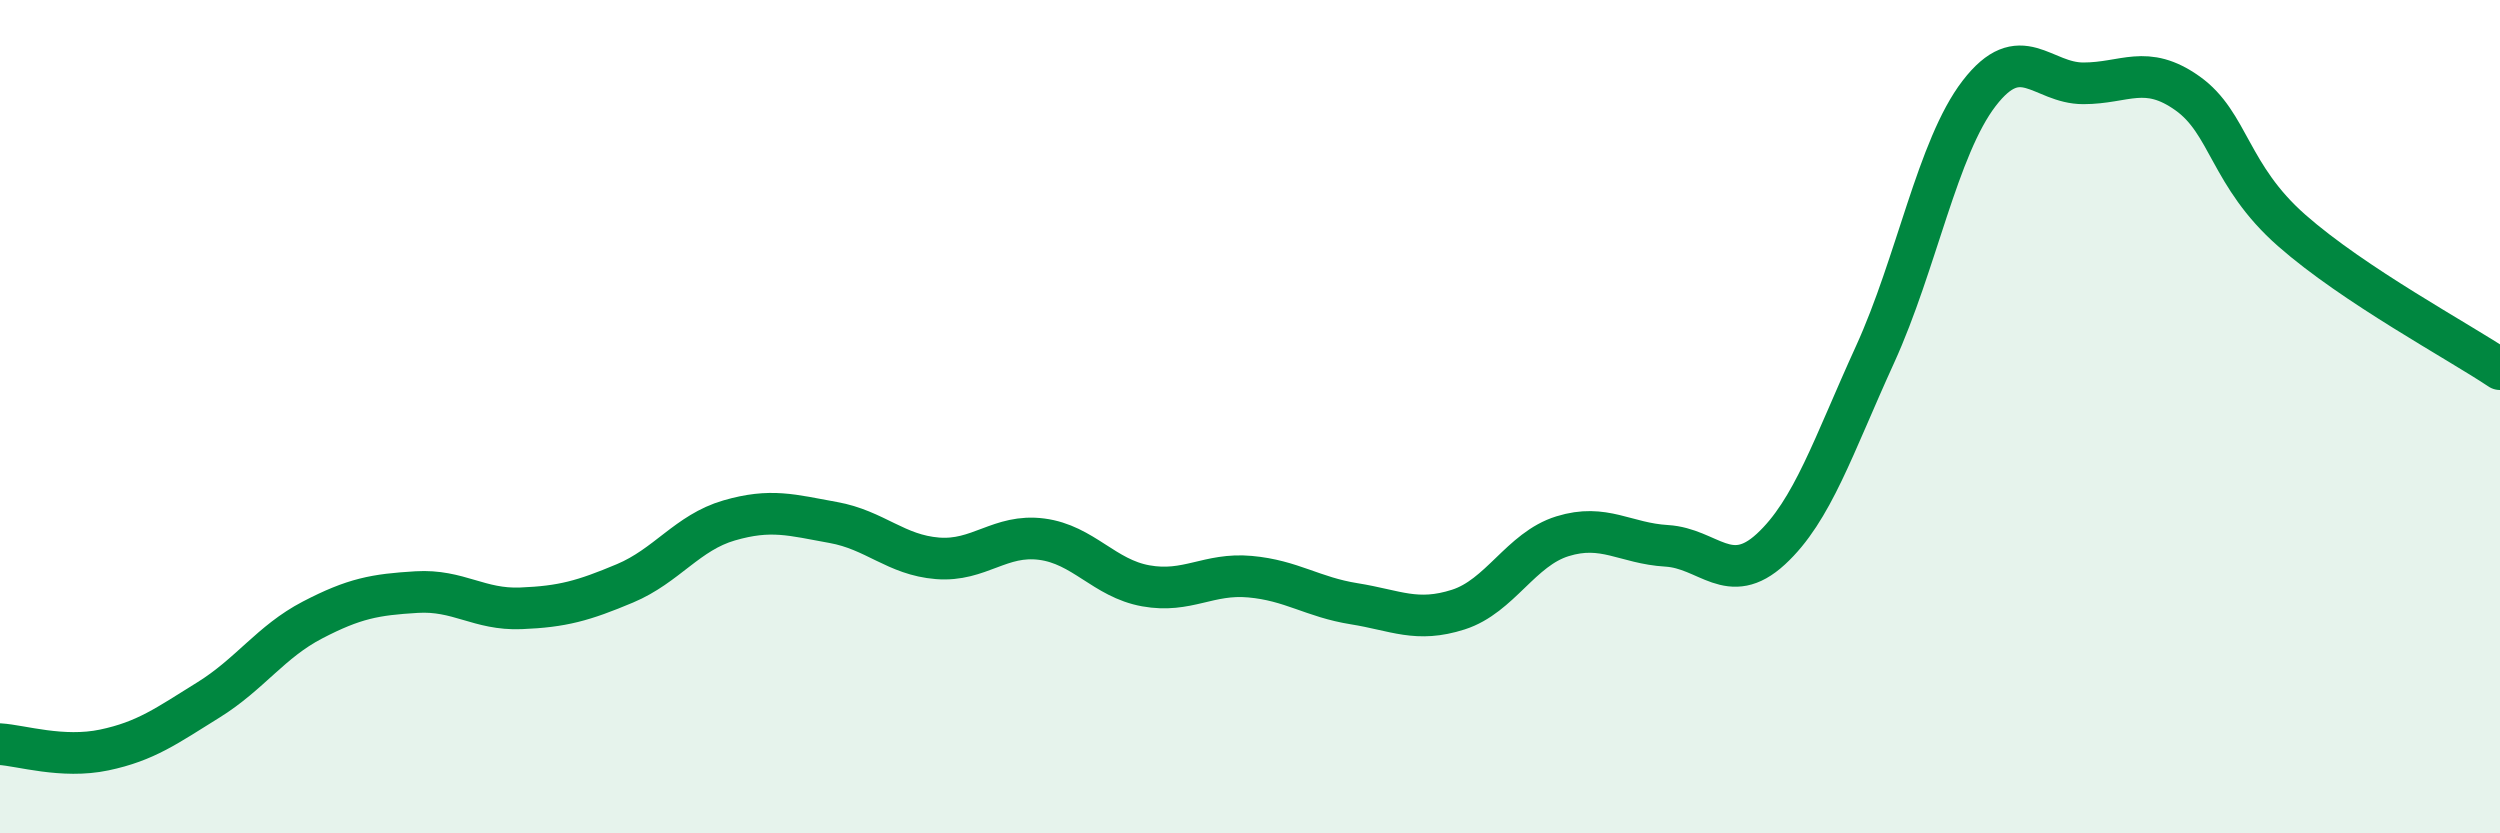
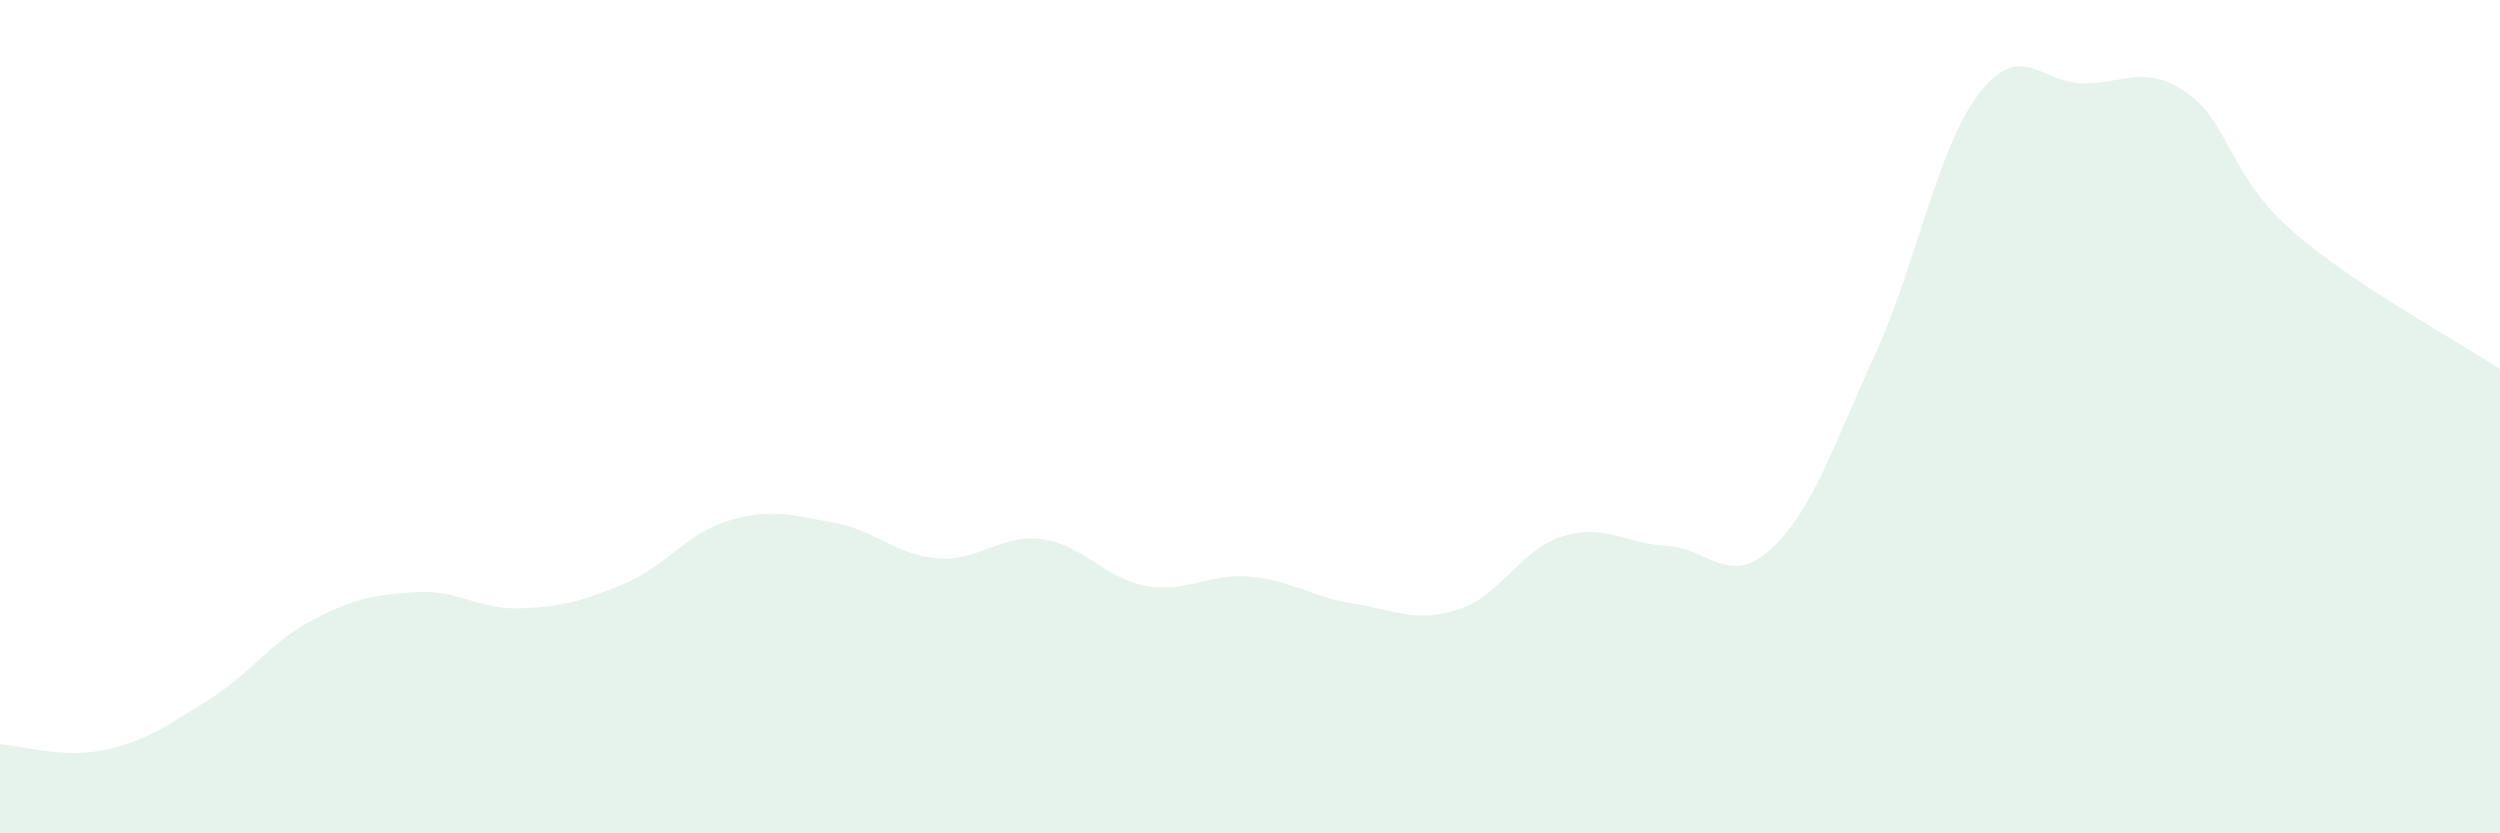
<svg xmlns="http://www.w3.org/2000/svg" width="60" height="20" viewBox="0 0 60 20">
  <path d="M 0,17.86 C 0.5,17.89 1.5,18.21 2.5,18 C 3.5,17.79 4,17.42 5,16.8 C 6,16.18 6.5,15.4 7.5,14.88 C 8.5,14.36 9,14.27 10,14.21 C 11,14.15 11.5,14.64 12.5,14.6 C 13.5,14.56 14,14.42 15,14 C 16,13.58 16.5,12.78 17.5,12.49 C 18.5,12.2 19,12.36 20,12.54 C 21,12.72 21.5,13.32 22.5,13.4 C 23.5,13.48 24,12.81 25,12.94 C 26,13.07 26.5,13.88 27.5,14.06 C 28.5,14.24 29,13.75 30,13.84 C 31,13.93 31.5,14.33 32.5,14.49 C 33.5,14.65 34,14.95 35,14.63 C 36,14.31 36.5,13.18 37.5,12.87 C 38.5,12.56 39,13.04 40,13.1 C 41,13.16 41.5,14.1 42.5,13.18 C 43.5,12.26 44,10.7 45,8.51 C 46,6.32 46.5,3.54 47.5,2.24 C 48.5,0.94 49,2 50,2 C 51,2 51.5,1.53 52.5,2.24 C 53.5,2.95 53.5,4.21 55,5.53 C 56.5,6.85 59,8.19 60,8.86L60 20L0 20Z" fill="#008740" opacity="0.1" stroke-linecap="round" stroke-linejoin="round" />
-   <path d="M 0,17.86 C 0.5,17.89 1.5,18.21 2.5,18 C 3.5,17.79 4,17.42 5,16.8 C 6,16.18 6.5,15.4 7.5,14.88 C 8.5,14.36 9,14.27 10,14.21 C 11,14.15 11.5,14.64 12.5,14.6 C 13.5,14.56 14,14.42 15,14 C 16,13.58 16.5,12.78 17.5,12.49 C 18.5,12.2 19,12.36 20,12.54 C 21,12.72 21.5,13.32 22.5,13.4 C 23.5,13.48 24,12.81 25,12.94 C 26,13.07 26.5,13.88 27.5,14.06 C 28.5,14.24 29,13.75 30,13.84 C 31,13.93 31.5,14.33 32.5,14.49 C 33.5,14.65 34,14.95 35,14.63 C 36,14.31 36.5,13.18 37.5,12.87 C 38.5,12.56 39,13.04 40,13.1 C 41,13.16 41.5,14.1 42.5,13.18 C 43.5,12.26 44,10.7 45,8.51 C 46,6.32 46.5,3.54 47.5,2.24 C 48.5,0.94 49,2 50,2 C 51,2 51.5,1.53 52.5,2.24 C 53.5,2.95 53.5,4.21 55,5.53 C 56.5,6.85 59,8.19 60,8.86" stroke="#008740" stroke-width="1" fill="none" stroke-linecap="round" stroke-linejoin="round" />
</svg>